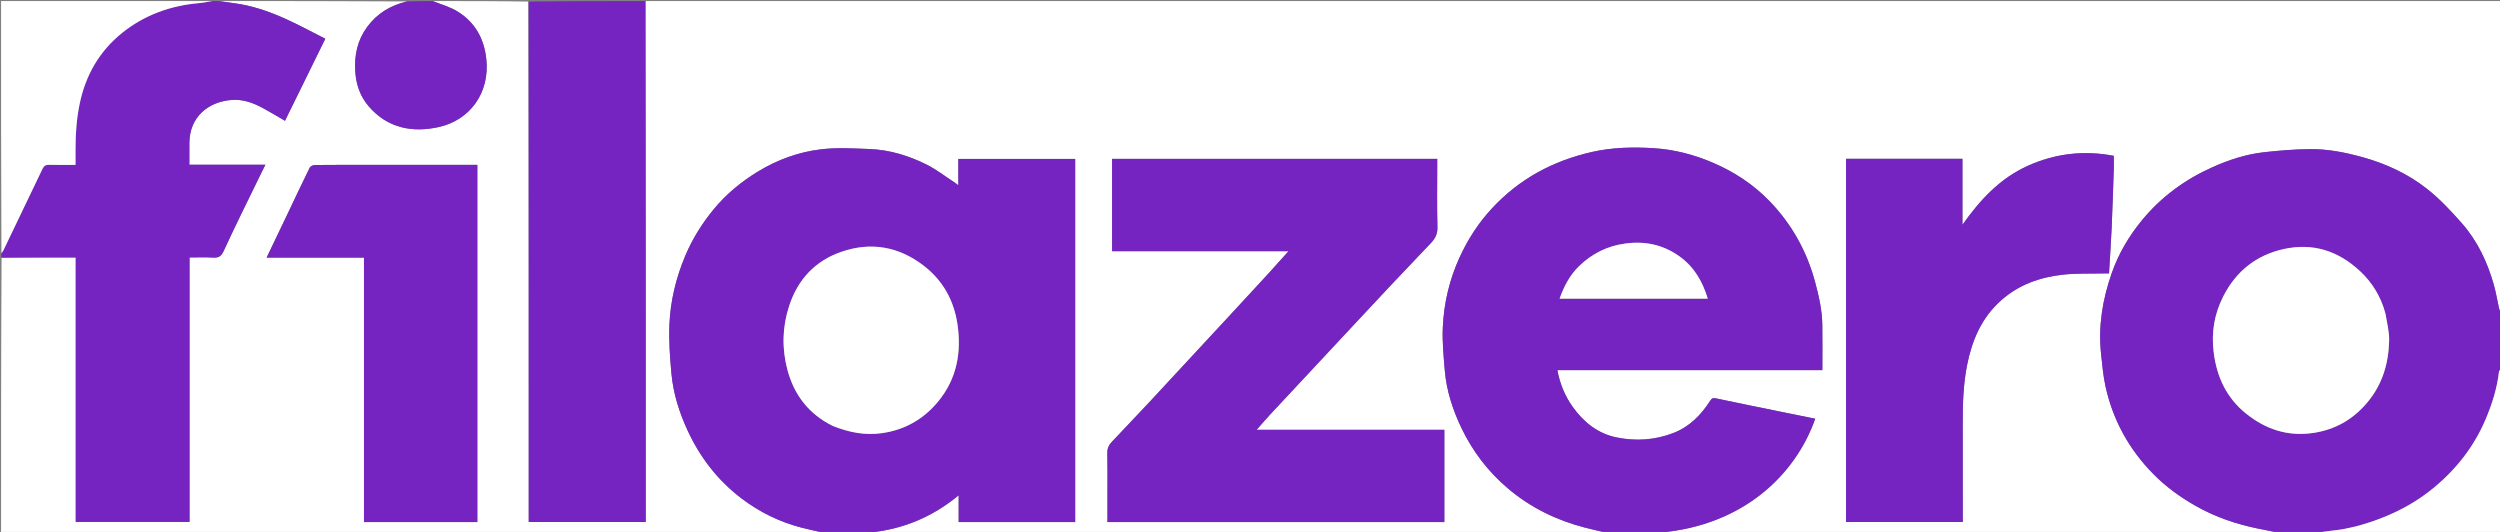
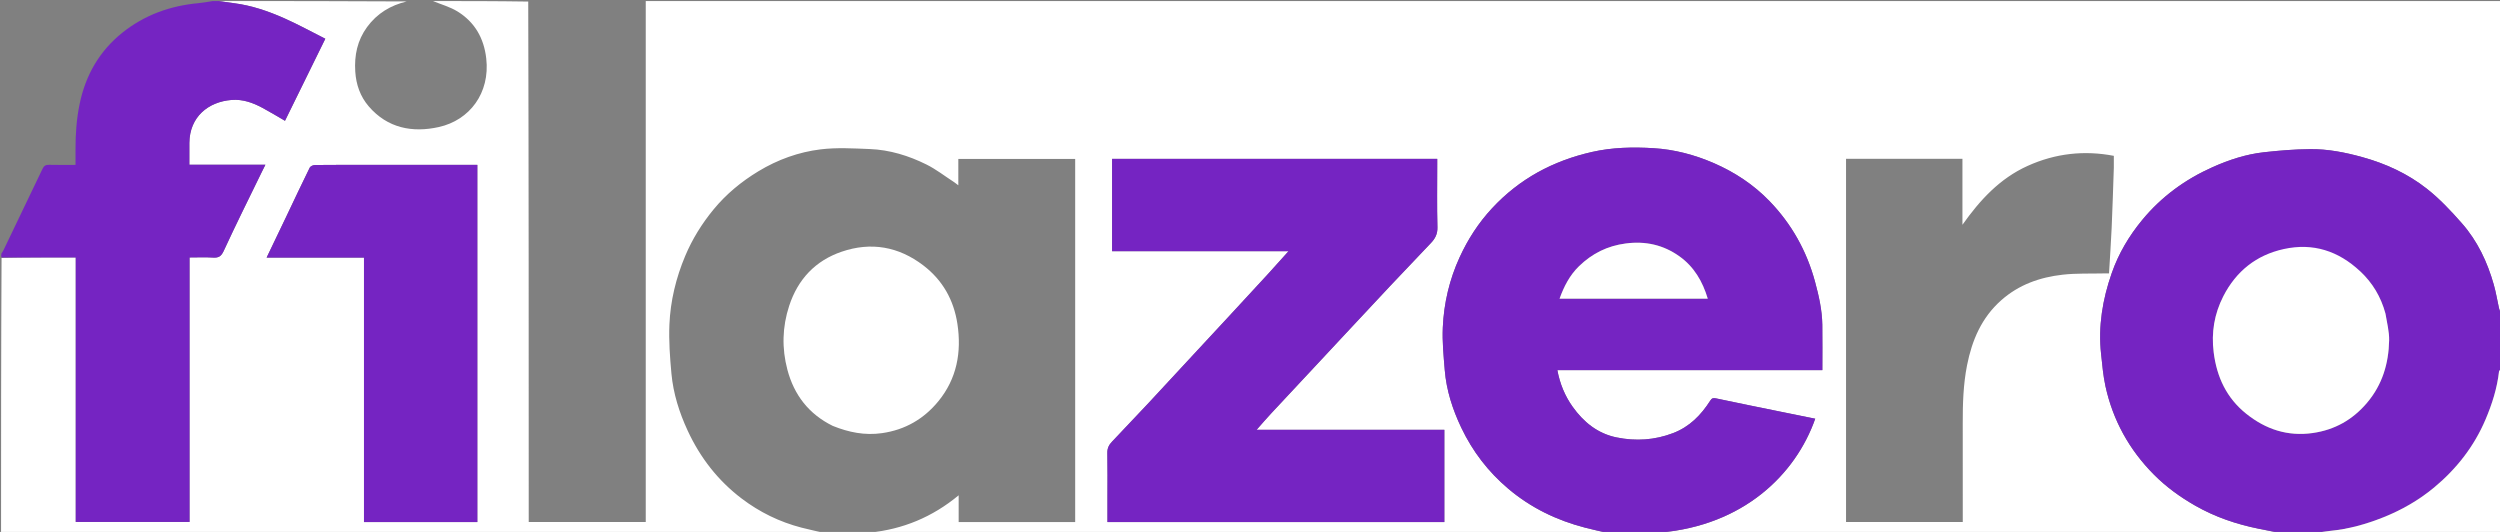
<svg xmlns="http://www.w3.org/2000/svg" version="1.1" id="Layer_1" x="0px" y="0px" width="100%" viewBox="0 0 2350 500" enable-background="new 0 0 2350 500" xml:space="preserve">
  <rect x="0" y="0" width="2350" height="500" fill="#808080" stroke="none" />
  <path fill="#FFFFFF" opacity="1" stroke="none" d=" M775,501   C517.106,501 259.211,501 1,501   C1,414.974 1,328.948 1.469,242.461   C24.861,242 47.785,242 71.199,242   C71.199,325.346 71.199,408.054 71.199,490.611   C107.08,490.611 142.463,490.611 178.162,490.611   C178.162,407.632 178.162,325.043 178.162,242   C185.761,242 193.069,241.668 200.33,242.112   C205.554,242.43 207.927,240.967 210.311,235.793   C221.788,210.883 234.067,186.342 246.067,161.673   C247.046,159.661 248.066,157.669 249.469,154.864   C225.183,154.864 201.67,154.864 178,154.864   C178,147.578 177.944,140.92 178.01,134.262   C178.253,109.91 195.658,95.677 217.662,93.947   C228.285,93.112 237.687,96.546 246.726,101.377   C253.706,105.107 260.461,109.259 267.885,113.553   C280.576,87.727 293.013,62.419 305.788,36.423   C292.628,29.799 280.215,22.941 267.303,17.209   C252.132,10.475 236.418,5.1 219.795,2.976   C215.188,2.388 210.598,1.663 206,1   C264.693,1 323.385,1 382.382,1.355   C367.204,4.975 354.458,12.548 345.034,25.453   C335.894,37.968 332.981,52.038 333.951,67.27   C334.733,79.557 338.633,90.695 346.584,99.952   C364.251,120.521 387.685,124.938 412.513,119.413   C441.478,112.967 460.77,87.456 457.079,54.997   C454.904,35.867 446.268,20.74 429.966,10.723   C422.963,6.421 414.694,4.178 407,1   C436.693,1 466.385,1 496.539,1.469   C497,164.839 497,327.741 497,490.667   C533.964,490.667 570.348,490.667 607,490.667   C607,327.222 607,164.111 607,1   C1188.213,1 1769.425,1 2351,1   C2351,98.359 2351,195.718 2350.643,293.386   C2349.857,292.303 2349.332,290.933 2349.018,289.517   C2347.399,282.22 2346.21,274.805 2344.18,267.627   C2338.165,246.359 2328.84,226.565 2314.208,209.922   C2304.026,198.341 2293.296,186.895 2281.23,177.398   C2263.215,163.22 2242.436,153.692 2220.199,147.582   C2204.198,143.186 2187.941,140.002 2171.371,140.176   C2156.907,140.328 2142.404,141.506 2128.019,143.119   C2111.271,144.996 2095.293,150.233 2079.939,157.071   C2054.066,168.593 2031.708,184.887 2013.594,206.857   C2001.227,221.855 1991.459,238.348 1985.055,256.665   C1976.427,281.344 1972.146,306.713 1975.035,332.933   C1976.145,343 1976.97,353.174 1979.129,363.036   C1986.151,395.104 2001.502,422.807 2024.646,446.097   C2036.137,457.661 2049.197,467.118 2063.387,475.245   C2082.127,485.978 2102.161,492.759 2123.187,497.01   C2129.79,498.345 2136.396,499.67 2143,501   C1948.974,501 1754.948,501 1560.653,500.622   C1638.457,493.885 1687.706,446.492 1706.312,393.583   C1695.466,391.386 1684.65,389.209 1673.84,387.002   C1653.586,382.867 1633.321,378.789 1613.104,374.484   C1610.397,373.907 1609.166,374.203 1607.589,376.669   C1598.951,390.183 1588.154,401.225 1572.694,407.127   C1555.301,413.769 1537.595,414.87 1519.512,411.165   C1501.61,407.497 1488.44,396.616 1478.196,382.237   C1471.028,372.175 1466.32,360.745 1463.914,347.928   C1547.426,347.928 1630.506,347.928 1713.017,347.928   C1713.017,333.417 1713.172,319.36 1712.973,305.309   C1712.779,291.494 1709.737,278.155 1706.136,264.844   C1698.283,235.823 1684.045,210.412 1663.226,188.913   C1648.3,173.499 1630.605,161.836 1610.804,153.251   C1592.654,145.382 1573.701,140.454 1554.174,139.281   C1534.956,138.127 1515.655,138.492 1496.519,142.827   C1459.796,151.147 1428.306,168.035 1402.525,195.777   C1389.764,209.508 1379.849,224.883 1372.097,241.75   C1362.454,262.729 1357.236,284.969 1356.227,307.919   C1355.642,321.225 1356.977,334.66 1358.074,347.985   C1359.642,367.019 1365.47,384.98 1373.651,402.13   C1384.242,424.331 1398.863,443.424 1417.751,459.386   C1438.987,477.333 1463.211,489.053 1489.934,495.977   C1496.921,497.788 1503.976,499.333 1511,501   C1279.974,501 1048.948,501 817.65,500.624   C848.578,497.512 876.317,486.153 901.139,465.579   C901.139,474.664 901.139,482.598 901.139,490.72   C937.849,490.72 974.237,490.72 1010.674,490.72   C1010.674,376.721 1010.674,263.003 1010.674,149.375   C973.959,149.375 937.571,149.375 900.825,149.375   C900.825,157.632 900.825,165.518 900.825,174.181   C898.941,172.782 897.715,171.766 896.388,170.904   C887.924,165.402 879.852,159.1 870.868,154.637   C854.135,146.324 836.303,140.827 817.495,140.096   C802.158,139.5 786.599,138.549 771.459,140.39   C750.698,142.915 731.016,150.031 712.911,160.987   C696.889,170.684 682.615,182.449 670.738,196.895   C659.822,210.173 650.769,224.687 644.083,240.61   C635.413,261.256 630.184,282.829 629.25,305.089   C628.608,320.395 629.737,335.855 631.144,351.148   C632.871,369.915 638.527,387.793 646.449,404.877   C658.179,430.175 674.816,451.647 697.094,468.578   C714.037,481.455 732.817,490.629 753.415,495.98   C760.563,497.837 767.802,499.337 775,501  M1199.502,404   C1193.756,404 1188.011,404 1181.193,404   C1186.169,398.392 1190.289,393.568 1194.603,388.924   C1208.68,373.767 1222.831,358.678 1236.948,343.558   C1246.208,333.639 1255.453,323.708 1264.712,313.789   C1278.828,298.668 1292.908,283.512 1307.084,268.447   C1319.692,255.048 1332.401,241.744 1345.086,228.417   C1349.034,224.269 1351.349,219.933 1351.187,213.648   C1350.678,193.999 1351,174.33 1351,154.668   C1351,152.895 1351,151.123 1351,149.312   C1248.719,149.312 1147.015,149.312 1045.356,149.312   C1045.356,178.343 1045.356,207.061 1045.356,236.119   C1100.599,236.119 1155.487,236.119 1211.225,236.119   C1204.429,243.672 1198.24,250.664 1191.928,257.542   C1179.856,270.698 1167.726,283.802 1155.595,296.904   C1142.787,310.74 1129.945,324.545 1117.126,338.371   C1104.534,351.954 1092,365.591 1079.354,379.123   C1068.043,391.226 1056.638,403.242 1045.221,415.246   C1042.392,418.221 1040.811,421.351 1040.897,425.726   C1041.174,439.717 1041,453.716 1041,467.713   C1041,475.329 1041,482.946 1041,490.733   C1146.859,490.733 1252.228,490.733 1357.689,490.733   C1357.689,461.748 1357.689,433.03 1357.689,404   C1305.086,404 1252.793,404 1199.502,404  M1987,157.565   C1987,154.142 1987,150.72 1987,146.486   C1959.253,141.166 1932.226,144.089 1906.04,155.908   C1879.701,167.797 1861.135,188.083 1844.692,211.301   C1844.692,190.58 1844.692,169.858 1844.692,149.259   C1807.946,149.259 1771.682,149.259 1735.275,149.259   C1735.275,263.216 1735.275,376.916 1735.275,490.684   C1771.934,490.684 1808.316,490.684 1845,490.684   C1845,488.562 1845,486.753 1845,484.945   C1845,455.954 1845.057,426.962 1844.979,397.971   C1844.931,379.646 1845.465,361.368 1849.028,343.332   C1853.675,319.807 1862.665,298.618 1881.16,282.234   C1897.732,267.552 1917.516,260.621 1938.895,258.209   C1951.861,256.747 1965.059,257.33 1978.153,257.005   C1979.725,256.966 1981.298,257 1982.484,257   C1983.355,242.155 1984.335,228.143 1984.96,214.115   C1985.785,195.595 1986.333,177.064 1987,157.565  M394.5,155   C377.837,155 361.174,155 344.511,155   C328.348,155 312.184,154.925 296.023,155.111   C294.339,155.13 291.794,156.259 291.131,157.604   C283.636,172.82 276.445,188.186 269.141,203.496   C263.117,216.123 257.05,228.73 250.631,242.119   C281.474,242.119 311.649,242.119 342.137,242.119   C342.137,325.341 342.137,407.934 342.137,490.725   C377.846,490.725 413.229,490.725 448.699,490.725   C448.699,378.745 448.699,267.04 448.699,155   C430.767,155 413.134,155 394.5,155  z" />
-   <path fill="#7524C2" opacity="1" stroke="none" d=" M775.469,501   C767.802,499.337 760.563,497.837 753.415,495.98   C732.817,490.629 714.037,481.455 697.094,468.578   C674.816,451.647 658.179,430.175 646.449,404.877   C638.527,387.793 632.871,369.915 631.144,351.148   C629.737,335.855 628.608,320.395 629.25,305.089   C630.184,282.829 635.413,261.256 644.083,240.61   C650.769,224.687 659.822,210.173 670.738,196.895   C682.615,182.449 696.889,170.684 712.911,160.987   C731.016,150.031 750.698,142.915 771.459,140.39   C786.599,138.549 802.158,139.5 817.495,140.096   C836.303,140.827 854.135,146.324 870.868,154.637   C879.852,159.1 887.924,165.402 896.388,170.904   C897.715,171.766 898.941,172.782 900.825,174.181   C900.825,165.518 900.825,157.632 900.825,149.375   C937.571,149.375 973.959,149.375 1010.674,149.375   C1010.674,263.003 1010.674,376.721 1010.674,490.72   C974.237,490.72 937.849,490.72 901.139,490.72   C901.139,482.598 901.139,474.664 901.139,465.579   C876.317,486.153 848.578,497.512 817.188,500.624   C803.312,501 789.625,501 775.469,501  M783.078,400.572   C797.893,406.438 812.938,409.457 829.105,407.154   C850.898,404.049 868.525,393.735 882.12,377.107   C899.407,355.963 904.002,331.075 899.968,304.478   C896.563,282.023 886.132,263.42 867.98,249.523   C844.708,231.706 818.722,227.194 791.187,236.591   C766.509,245.012 750.046,262.427 741.84,287.433   C735.304,307.349 734.839,327.537 740.162,347.585   C746.418,371.146 760.16,389.203 783.078,400.572  z" />
  <path fill="#7524C2" opacity="1" stroke="none" d=" M1511.469,501   C1503.976,499.333 1496.921,497.788 1489.934,495.977   C1463.211,489.053 1438.987,477.333 1417.751,459.386   C1398.863,443.424 1384.242,424.331 1373.651,402.13   C1365.47,384.98 1359.642,367.019 1358.074,347.985   C1356.977,334.66 1355.642,321.225 1356.227,307.919   C1357.236,284.969 1362.454,262.729 1372.097,241.75   C1379.849,224.883 1389.764,209.508 1402.525,195.777   C1428.306,168.035 1459.796,151.147 1496.519,142.827   C1515.655,138.492 1534.956,138.127 1554.174,139.281   C1573.701,140.454 1592.654,145.382 1610.804,153.251   C1630.605,161.836 1648.3,173.499 1663.226,188.913   C1684.045,210.412 1698.283,235.823 1706.136,264.844   C1709.737,278.155 1712.779,291.494 1712.973,305.309   C1713.172,319.36 1713.017,333.417 1713.017,347.928   C1630.506,347.928 1547.426,347.928 1463.914,347.928   C1466.32,360.745 1471.028,372.175 1478.196,382.237   C1488.44,396.616 1501.61,407.497 1519.512,411.165   C1537.595,414.87 1555.301,413.769 1572.694,407.127   C1588.154,401.225 1598.951,390.183 1607.589,376.669   C1609.166,374.203 1610.397,373.907 1613.104,374.484   C1633.321,378.789 1653.586,382.867 1673.84,387.002   C1684.65,389.209 1695.466,391.386 1706.312,393.583   C1687.706,446.492 1638.457,493.885 1560.192,500.622   C1543.979,501 1527.958,501 1511.469,501  M1483.996,250.506   C1475.377,258.899 1470.155,269.295 1465.989,280.724   C1512.462,280.724 1558.618,280.724 1605.294,280.724   C1600.402,264.447 1592.381,250.771 1578.721,240.992   C1563.562,230.141 1546.714,226.425 1528.133,228.869   C1511.093,231.11 1496.713,238.149 1483.996,250.506  z" />
-   <path fill="#7524C2" opacity="1" stroke="none" d=" M2143.469,501   C2136.396,499.67 2129.79,498.345 2123.187,497.01   C2102.161,492.759 2082.127,485.978 2063.387,475.245   C2049.197,467.118 2036.137,457.661 2024.646,446.097   C2001.502,422.807 1986.151,395.104 1979.129,363.036   C1976.97,353.174 1976.145,343 1975.035,332.933   C1972.146,306.713 1976.427,281.344 1985.055,256.665   C1991.459,238.348 2001.227,221.855 2013.594,206.857   C2031.708,184.887 2054.066,168.593 2079.939,157.071   C2095.293,150.233 2111.271,144.996 2128.019,143.119   C2142.404,141.506 2156.907,140.328 2171.371,140.176   C2187.941,140.002 2204.198,143.186 2220.199,147.582   C2242.436,153.692 2263.215,163.22 2281.23,177.398   C2293.296,186.895 2304.026,198.341 2314.208,209.922   C2328.84,226.565 2338.165,246.359 2344.18,267.627   C2346.21,274.805 2347.399,282.22 2349.018,289.517   C2349.332,290.933 2349.857,292.303 2350.643,293.847   C2351,294 2351,294.5 2350.677,294.857   C2350.569,296.142 2350.785,297.071 2351,298   C2351,312.354 2351,326.708 2350.677,341.638   C2350.569,343.142 2350.785,344.071 2351,345   C2351,345.444 2351,345.889 2350.627,346.802   C2349.843,347.954 2349.145,348.604 2349.063,349.325   C2347.273,364.963 2342.59,379.731 2336.459,394.19   C2325.67,419.638 2309.149,440.74 2288.073,458.245   C2273.72,470.166 2257.581,479.407 2240.209,486.337   C2224.132,492.75 2207.588,497.372 2190.285,499.037   C2185.505,499.497 2180.76,500.335 2176,501   C2165.312,501 2154.625,501 2143.469,501  M2242.105,294.435   C2238.052,279 2230.192,265.896 2218.513,254.965   C2198.083,235.843 2174.279,228.051 2146.754,234.097   C2120.909,239.775 2101.964,254.903 2089.931,278.455   C2081.442,295.069 2078.511,312.578 2080.866,331.265   C2083.797,354.518 2093.008,374.142 2111.457,388.915   C2129.769,403.577 2150.432,410.431 2174.057,407.026   C2194.672,404.055 2211.463,394.586 2224.978,378.662   C2239.447,361.613 2245.357,341.615 2245.789,319.884   C2245.953,311.65 2243.735,303.37 2242.105,294.435  z" />
+   <path fill="#7524C2" opacity="1" stroke="none" d=" M2143.469,501   C2136.396,499.67 2129.79,498.345 2123.187,497.01   C2102.161,492.759 2082.127,485.978 2063.387,475.245   C2049.197,467.118 2036.137,457.661 2024.646,446.097   C2001.502,422.807 1986.151,395.104 1979.129,363.036   C1976.97,353.174 1976.145,343 1975.035,332.933   C1972.146,306.713 1976.427,281.344 1985.055,256.665   C1991.459,238.348 2001.227,221.855 2013.594,206.857   C2031.708,184.887 2054.066,168.593 2079.939,157.071   C2095.293,150.233 2111.271,144.996 2128.019,143.119   C2142.404,141.506 2156.907,140.328 2171.371,140.176   C2187.941,140.002 2204.198,143.186 2220.199,147.582   C2242.436,153.692 2263.215,163.22 2281.23,177.398   C2293.296,186.895 2304.026,198.341 2314.208,209.922   C2328.84,226.565 2338.165,246.359 2344.18,267.627   C2346.21,274.805 2347.399,282.22 2349.018,289.517   C2349.332,290.933 2349.857,292.303 2350.643,293.847   C2351,294 2351,294.5 2350.677,294.857   C2350.569,296.142 2350.785,297.071 2351,298   C2351,312.354 2351,326.708 2350.677,341.638   C2350.569,343.142 2350.785,344.071 2351,345   C2351,345.444 2351,345.889 2350.627,346.802   C2349.843,347.954 2349.145,348.604 2349.063,349.325   C2347.273,364.963 2342.59,379.731 2336.459,394.19   C2325.67,419.638 2309.149,440.74 2288.073,458.245   C2273.72,470.166 2257.581,479.407 2240.209,486.337   C2224.132,492.75 2207.588,497.372 2190.285,499.037   C2185.505,499.497 2180.76,500.335 2176,501   C2165.312,501 2154.625,501 2143.469,501  M2242.105,294.435   C2238.052,279 2230.192,265.896 2218.513,254.965   C2120.909,239.775 2101.964,254.903 2089.931,278.455   C2081.442,295.069 2078.511,312.578 2080.866,331.265   C2083.797,354.518 2093.008,374.142 2111.457,388.915   C2129.769,403.577 2150.432,410.431 2174.057,407.026   C2194.672,404.055 2211.463,394.586 2224.978,378.662   C2239.447,361.613 2245.357,341.615 2245.789,319.884   C2245.953,311.65 2243.735,303.37 2242.105,294.435  z" />
  <path fill="#7524C2" opacity="1" stroke="none" d=" M205.572,1   C210.598,1.663 215.188,2.388 219.795,2.976   C236.418,5.1 252.132,10.475 267.303,17.209   C280.215,22.941 292.628,29.799 305.788,36.423   C293.013,62.419 280.576,87.727 267.885,113.553   C260.461,109.259 253.706,105.107 246.726,101.377   C237.687,96.546 228.285,93.112 217.662,93.947   C195.658,95.677 178.253,109.91 178.01,134.262   C177.944,140.92 178,147.578 178,154.864   C201.67,154.864 225.183,154.864 249.469,154.864   C248.066,157.669 247.046,159.661 246.067,161.673   C234.067,186.342 221.788,210.883 210.311,235.793   C207.927,240.967 205.554,242.43 200.33,242.112   C193.069,241.668 185.761,242 178.162,242   C178.162,325.043 178.162,407.632 178.162,490.611   C142.463,490.611 107.08,490.611 71.199,490.611   C71.199,408.054 71.199,325.346 71.199,242   C47.785,242 24.861,242 1.469,242   C1,240.933 1,239.867 1.344,238.292   C2.198,236.96 2.791,236.175 3.209,235.306   C15.513,209.726 27.834,184.153 40.044,158.527   C41.389,155.703 43.181,154.851 46.219,154.929   C54.328,155.138 62.446,155 71,155   C71,149.733 71.015,144.943 70.997,140.154   C70.944,125.814 71.961,111.619 74.896,97.507   C80.502,70.556 93.496,47.989 114.895,30.821   C135.758,14.084 160.076,5.358 186.7,2.957   C191.156,2.556 195.568,1.665 200,1   C201.714,1 203.429,1 205.572,1  z" />
-   <path fill="#7524C2" opacity="1" stroke="none" d=" M606.531,1   C607,164.111 607,327.222 607,490.667   C570.348,490.667 533.964,490.667 497,490.667   C497,327.741 497,164.839 497,1.469   C533.354,1 569.708,1 606.531,1  z" />
-   <path fill="#FFFFFF" opacity="1" stroke="none" d=" M199.531,1   C195.568,1.665 191.156,2.556 186.7,2.957   C160.076,5.358 135.758,14.084 114.895,30.821   C93.496,47.989 80.502,70.556 74.896,97.507   C71.961,111.619 70.944,125.814 70.997,140.154   C71.015,144.943 71,149.733 71,155   C62.446,155 54.328,155.138 46.219,154.929   C43.181,154.851 41.389,155.703 40.044,158.527   C27.834,184.153 15.513,209.726 3.209,235.306   C2.791,236.175 2.198,236.96 1.344,237.892   C1,159.079 1,80.159 1,1   C67.021,1 133.042,1 199.531,1  z" />
-   <path fill="#7524C2" opacity="1" stroke="none" d=" M406.531,1   C414.694,4.178 422.963,6.421 429.966,10.723   C446.268,20.74 454.904,35.867 457.079,54.997   C460.77,87.456 441.478,112.967 412.513,119.413   C387.685,124.938 364.251,120.521 346.584,99.952   C338.633,90.695 334.733,79.557 333.951,67.27   C332.981,52.038 335.894,37.968 345.034,25.453   C354.458,12.548 367.204,4.975 382.844,1.355   C390.688,1 398.375,1 406.531,1  z" />
  <path fill="#FFFFFF" opacity="1" stroke="none" d=" M2176.469,501   C2180.76,500.335 2185.505,499.497 2190.285,499.037   C2207.588,497.372 2224.132,492.75 2240.209,486.337   C2257.581,479.407 2273.72,470.166 2288.073,458.245   C2309.149,440.74 2325.67,419.638 2336.459,394.19   C2342.59,379.731 2347.273,364.963 2349.063,349.325   C2349.145,348.604 2349.843,347.954 2350.627,347.136   C2351,398.265 2351,449.53 2351,501   C2292.979,501 2234.958,501 2176.469,501  z" />
  <path fill="#FFFFFF" opacity="1" stroke="none" d=" M2351,297.625   C2350.785,297.071 2350.569,296.142 2350.677,295.107   C2351,295.75 2351,296.5 2351,297.625  z" />
  <path fill="#FFFFFF" opacity="1" stroke="none" d=" M2351,344.625   C2350.785,344.071 2350.569,343.142 2350.677,342.107   C2351,342.75 2351,343.5 2351,344.625  z" />
  <path fill="#7524C2" opacity="1" stroke="none" d=" M1200.001,404   C1252.793,404 1305.086,404 1357.689,404   C1357.689,433.03 1357.689,461.748 1357.689,490.733   C1252.228,490.733 1146.859,490.733 1041,490.733   C1041,482.946 1041,475.329 1041,467.713   C1041,453.716 1041.174,439.717 1040.897,425.726   C1040.811,421.351 1042.392,418.221 1045.221,415.246   C1056.638,403.242 1068.043,391.226 1079.354,379.123   C1092,365.591 1104.534,351.954 1117.126,338.371   C1129.945,324.545 1142.787,310.74 1155.595,296.904   C1167.726,283.802 1179.856,270.698 1191.928,257.542   C1198.24,250.664 1204.429,243.672 1211.225,236.119   C1155.487,236.119 1100.599,236.119 1045.356,236.119   C1045.356,207.061 1045.356,178.343 1045.356,149.312   C1147.015,149.312 1248.719,149.312 1351,149.312   C1351,151.123 1351,152.895 1351,154.668   C1351,174.33 1350.678,193.999 1351.187,213.648   C1351.349,219.933 1349.034,224.269 1345.086,228.417   C1332.401,241.744 1319.692,255.048 1307.084,268.447   C1292.908,283.512 1278.828,298.668 1264.712,313.789   C1255.453,323.708 1246.208,333.639 1236.948,343.558   C1222.831,358.678 1208.68,373.767 1194.603,388.924   C1190.289,393.568 1186.169,398.392 1181.193,404   C1188.011,404 1193.756,404 1200.001,404  z" />
-   <path fill="#7524C2" opacity="1" stroke="none" d=" M1987,158.051   C1986.333,177.064 1985.785,195.595 1984.96,214.115   C1984.335,228.143 1983.355,242.155 1982.484,257   C1981.298,257 1979.725,256.966 1978.153,257.005   C1965.059,257.33 1951.861,256.747 1938.895,258.209   C1917.516,260.621 1897.732,267.552 1881.16,282.234   C1862.665,298.618 1853.675,319.807 1849.028,343.332   C1845.465,361.368 1844.931,379.646 1844.979,397.971   C1845.057,426.962 1845,455.954 1845,484.945   C1845,486.753 1845,488.562 1845,490.684   C1808.316,490.684 1771.934,490.684 1735.275,490.684   C1735.275,376.916 1735.275,263.216 1735.275,149.259   C1771.682,149.259 1807.946,149.259 1844.692,149.259   C1844.692,169.858 1844.692,190.58 1844.692,211.301   C1861.135,188.083 1879.701,167.797 1906.04,155.908   C1932.226,144.089 1959.253,141.166 1987,146.486   C1987,150.72 1987,154.142 1987,158.051  z" />
  <path fill="#7524C2" opacity="1" stroke="none" d=" M395,155   C413.134,155 430.767,155 448.699,155   C448.699,267.04 448.699,378.745 448.699,490.725   C413.229,490.725 377.846,490.725 342.137,490.725   C342.137,407.934 342.137,325.341 342.137,242.119   C311.649,242.119 281.474,242.119 250.631,242.119   C257.05,228.73 263.117,216.123 269.141,203.496   C276.445,188.186 283.636,172.82 291.131,157.604   C291.794,156.259 294.339,155.13 296.023,155.111   C312.184,154.925 328.348,155 344.511,155   C361.174,155 377.837,155 395,155  z" />
  <path fill="#FFFFFF" opacity="1" stroke="none" d=" M782.774,400.331   C760.16,389.203 746.418,371.146 740.162,347.585   C734.839,327.537 735.304,307.349 741.84,287.433   C750.046,262.427 766.509,245.012 791.187,236.591   C818.722,227.194 844.708,231.706 867.98,249.523   C886.132,263.42 896.563,282.023 899.968,304.478   C904.002,331.075 899.407,355.963 882.12,377.107   C868.525,393.735 850.898,404.049 829.105,407.154   C812.938,409.457 797.893,406.438 782.774,400.331  z" />
  <path fill="#FFFFFF" opacity="1" stroke="none" d=" M1484.246,250.255   C1496.713,238.149 1511.093,231.11 1528.133,228.869   C1546.714,226.425 1563.562,230.141 1578.721,240.992   C1592.381,250.771 1600.402,264.447 1605.294,280.724   C1558.618,280.724 1512.462,280.724 1465.989,280.724   C1470.155,269.295 1475.377,258.899 1484.246,250.255  z" />
  <path fill="#FFFFFF" opacity="1" stroke="none" d=" M2242.353,294.773   C2243.735,303.37 2245.953,311.65 2245.789,319.884   C2245.357,341.615 2239.447,361.613 2224.978,378.662   C2211.463,394.586 2194.672,404.055 2174.057,407.026   C2150.432,410.431 2129.769,403.577 2111.457,388.915   C2093.008,374.142 2083.797,354.518 2080.866,331.265   C2078.511,312.578 2081.442,295.069 2089.931,278.455   C2101.964,254.903 2120.909,239.775 2146.754,234.097   C2174.279,228.051 2198.083,235.843 2218.513,254.965   C2230.192,265.896 2238.052,279 2242.353,294.773  z" />
</svg>